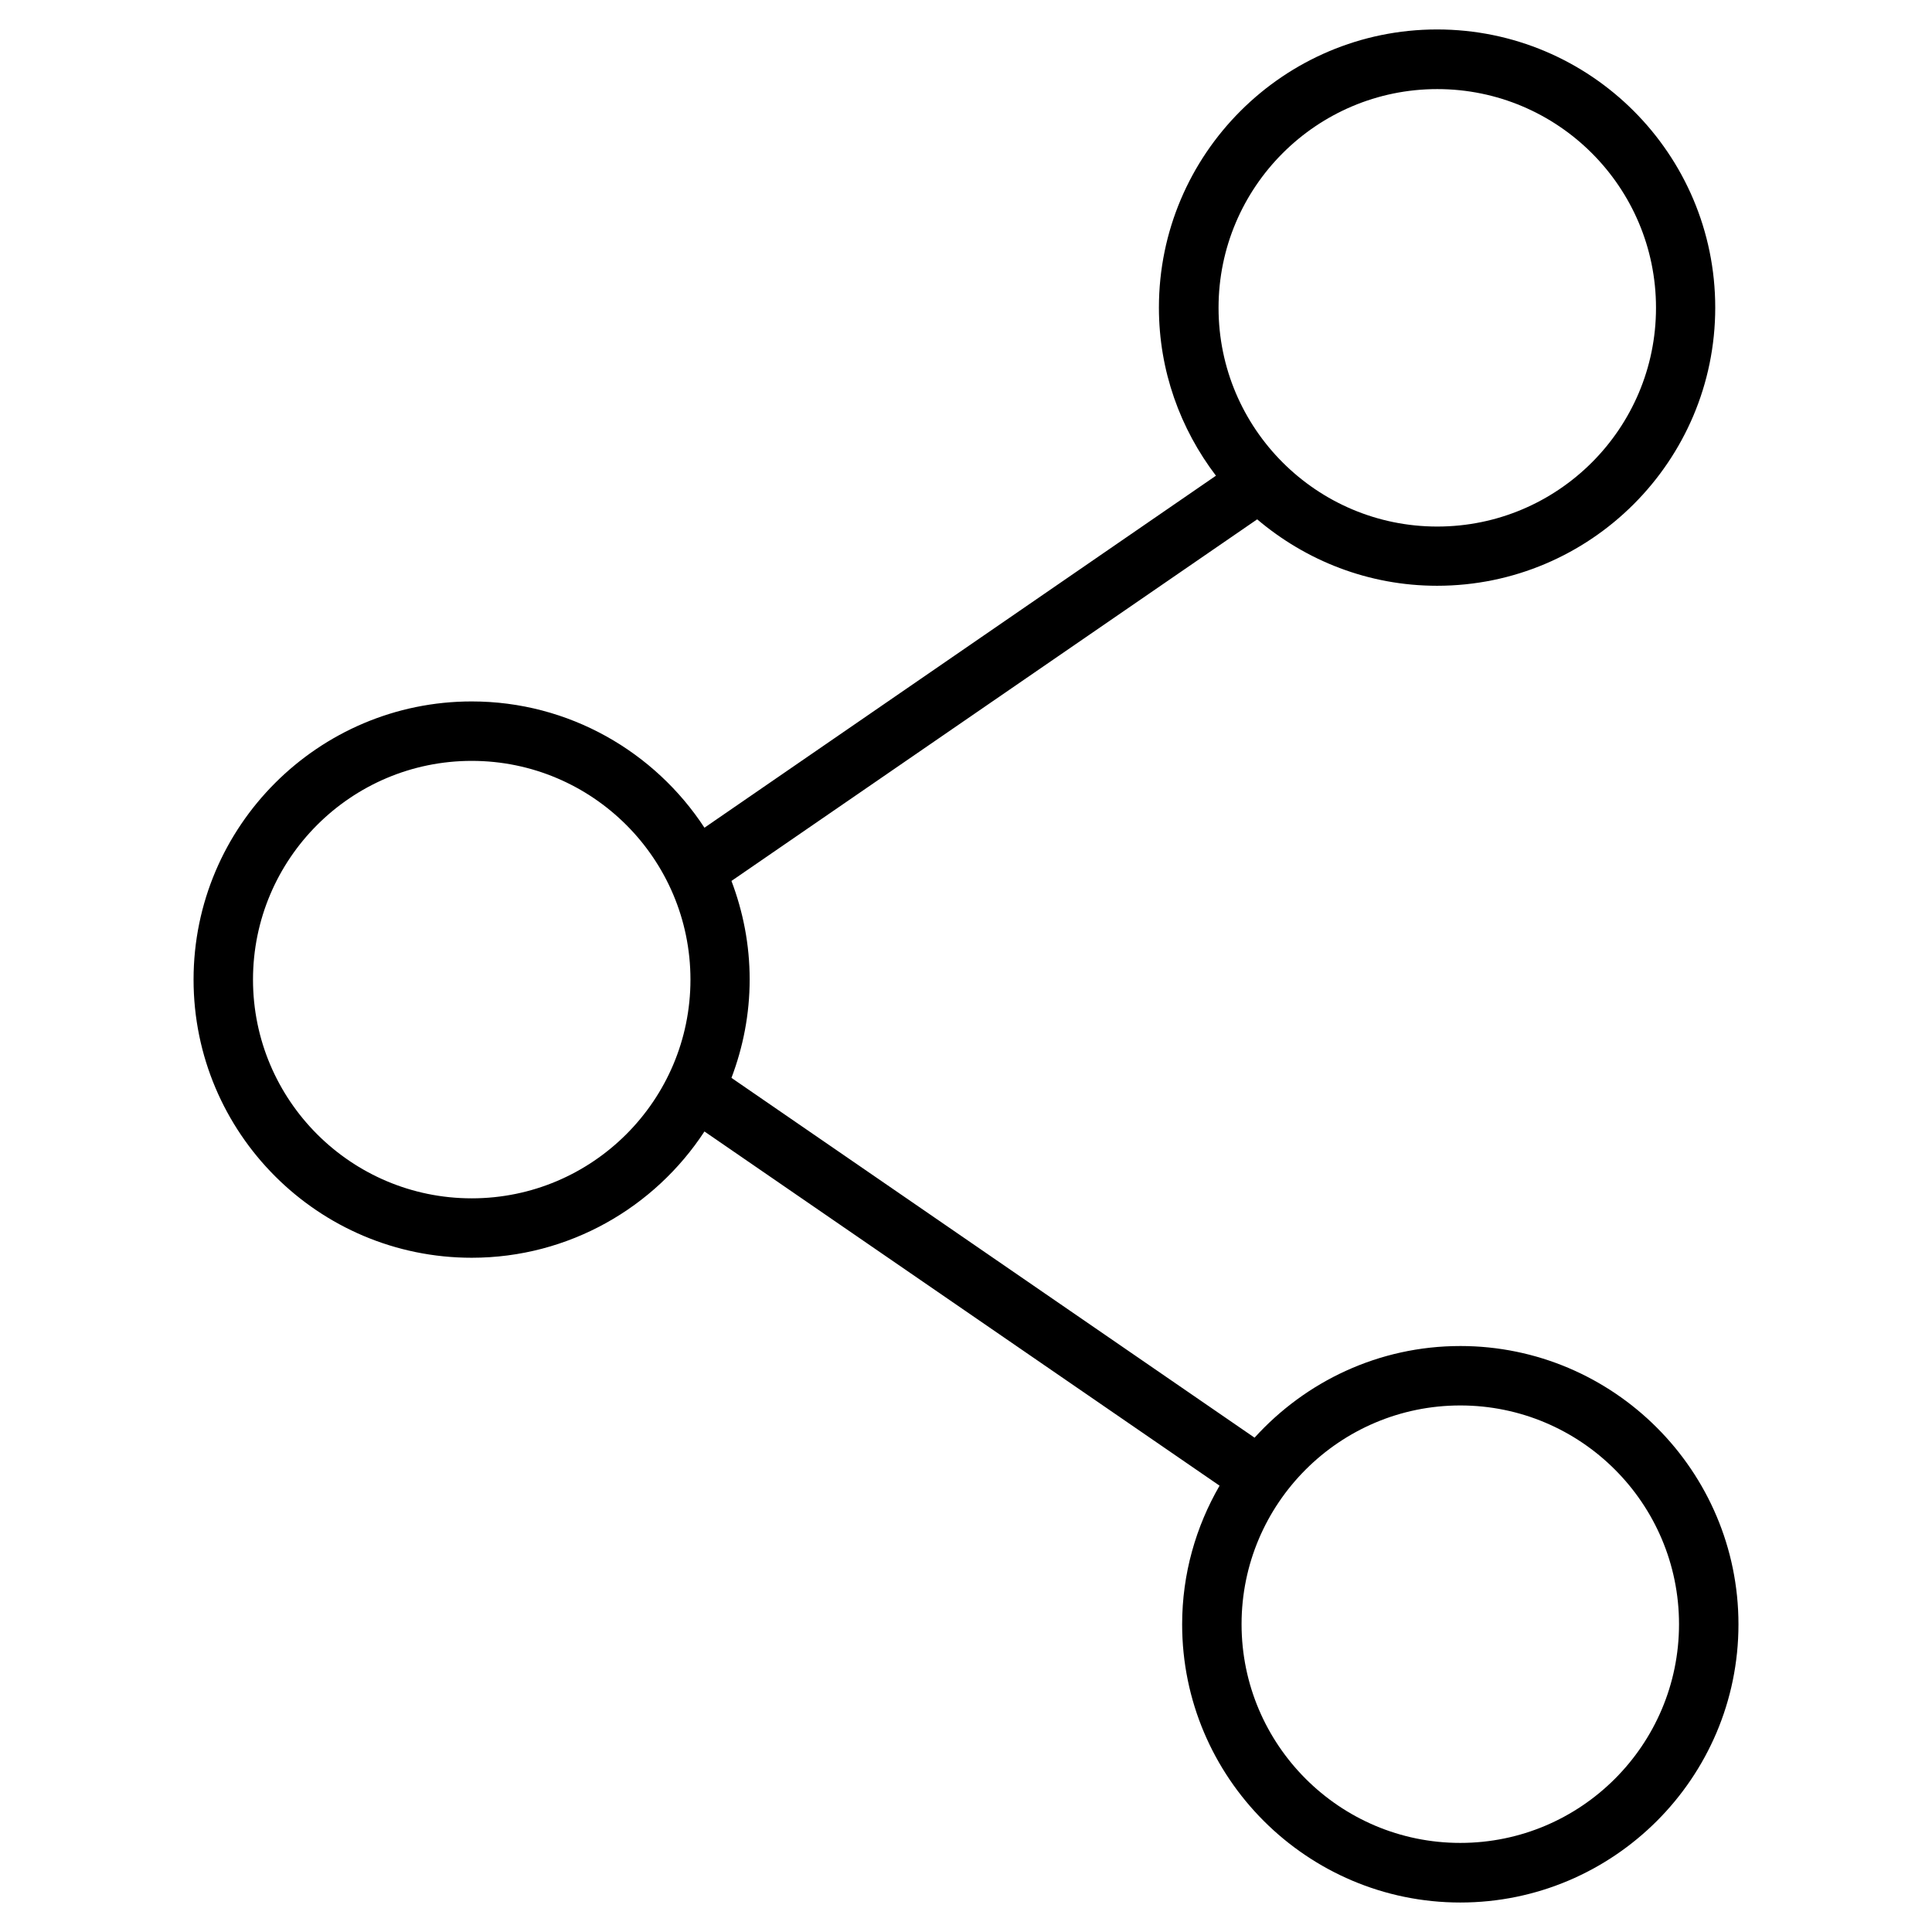
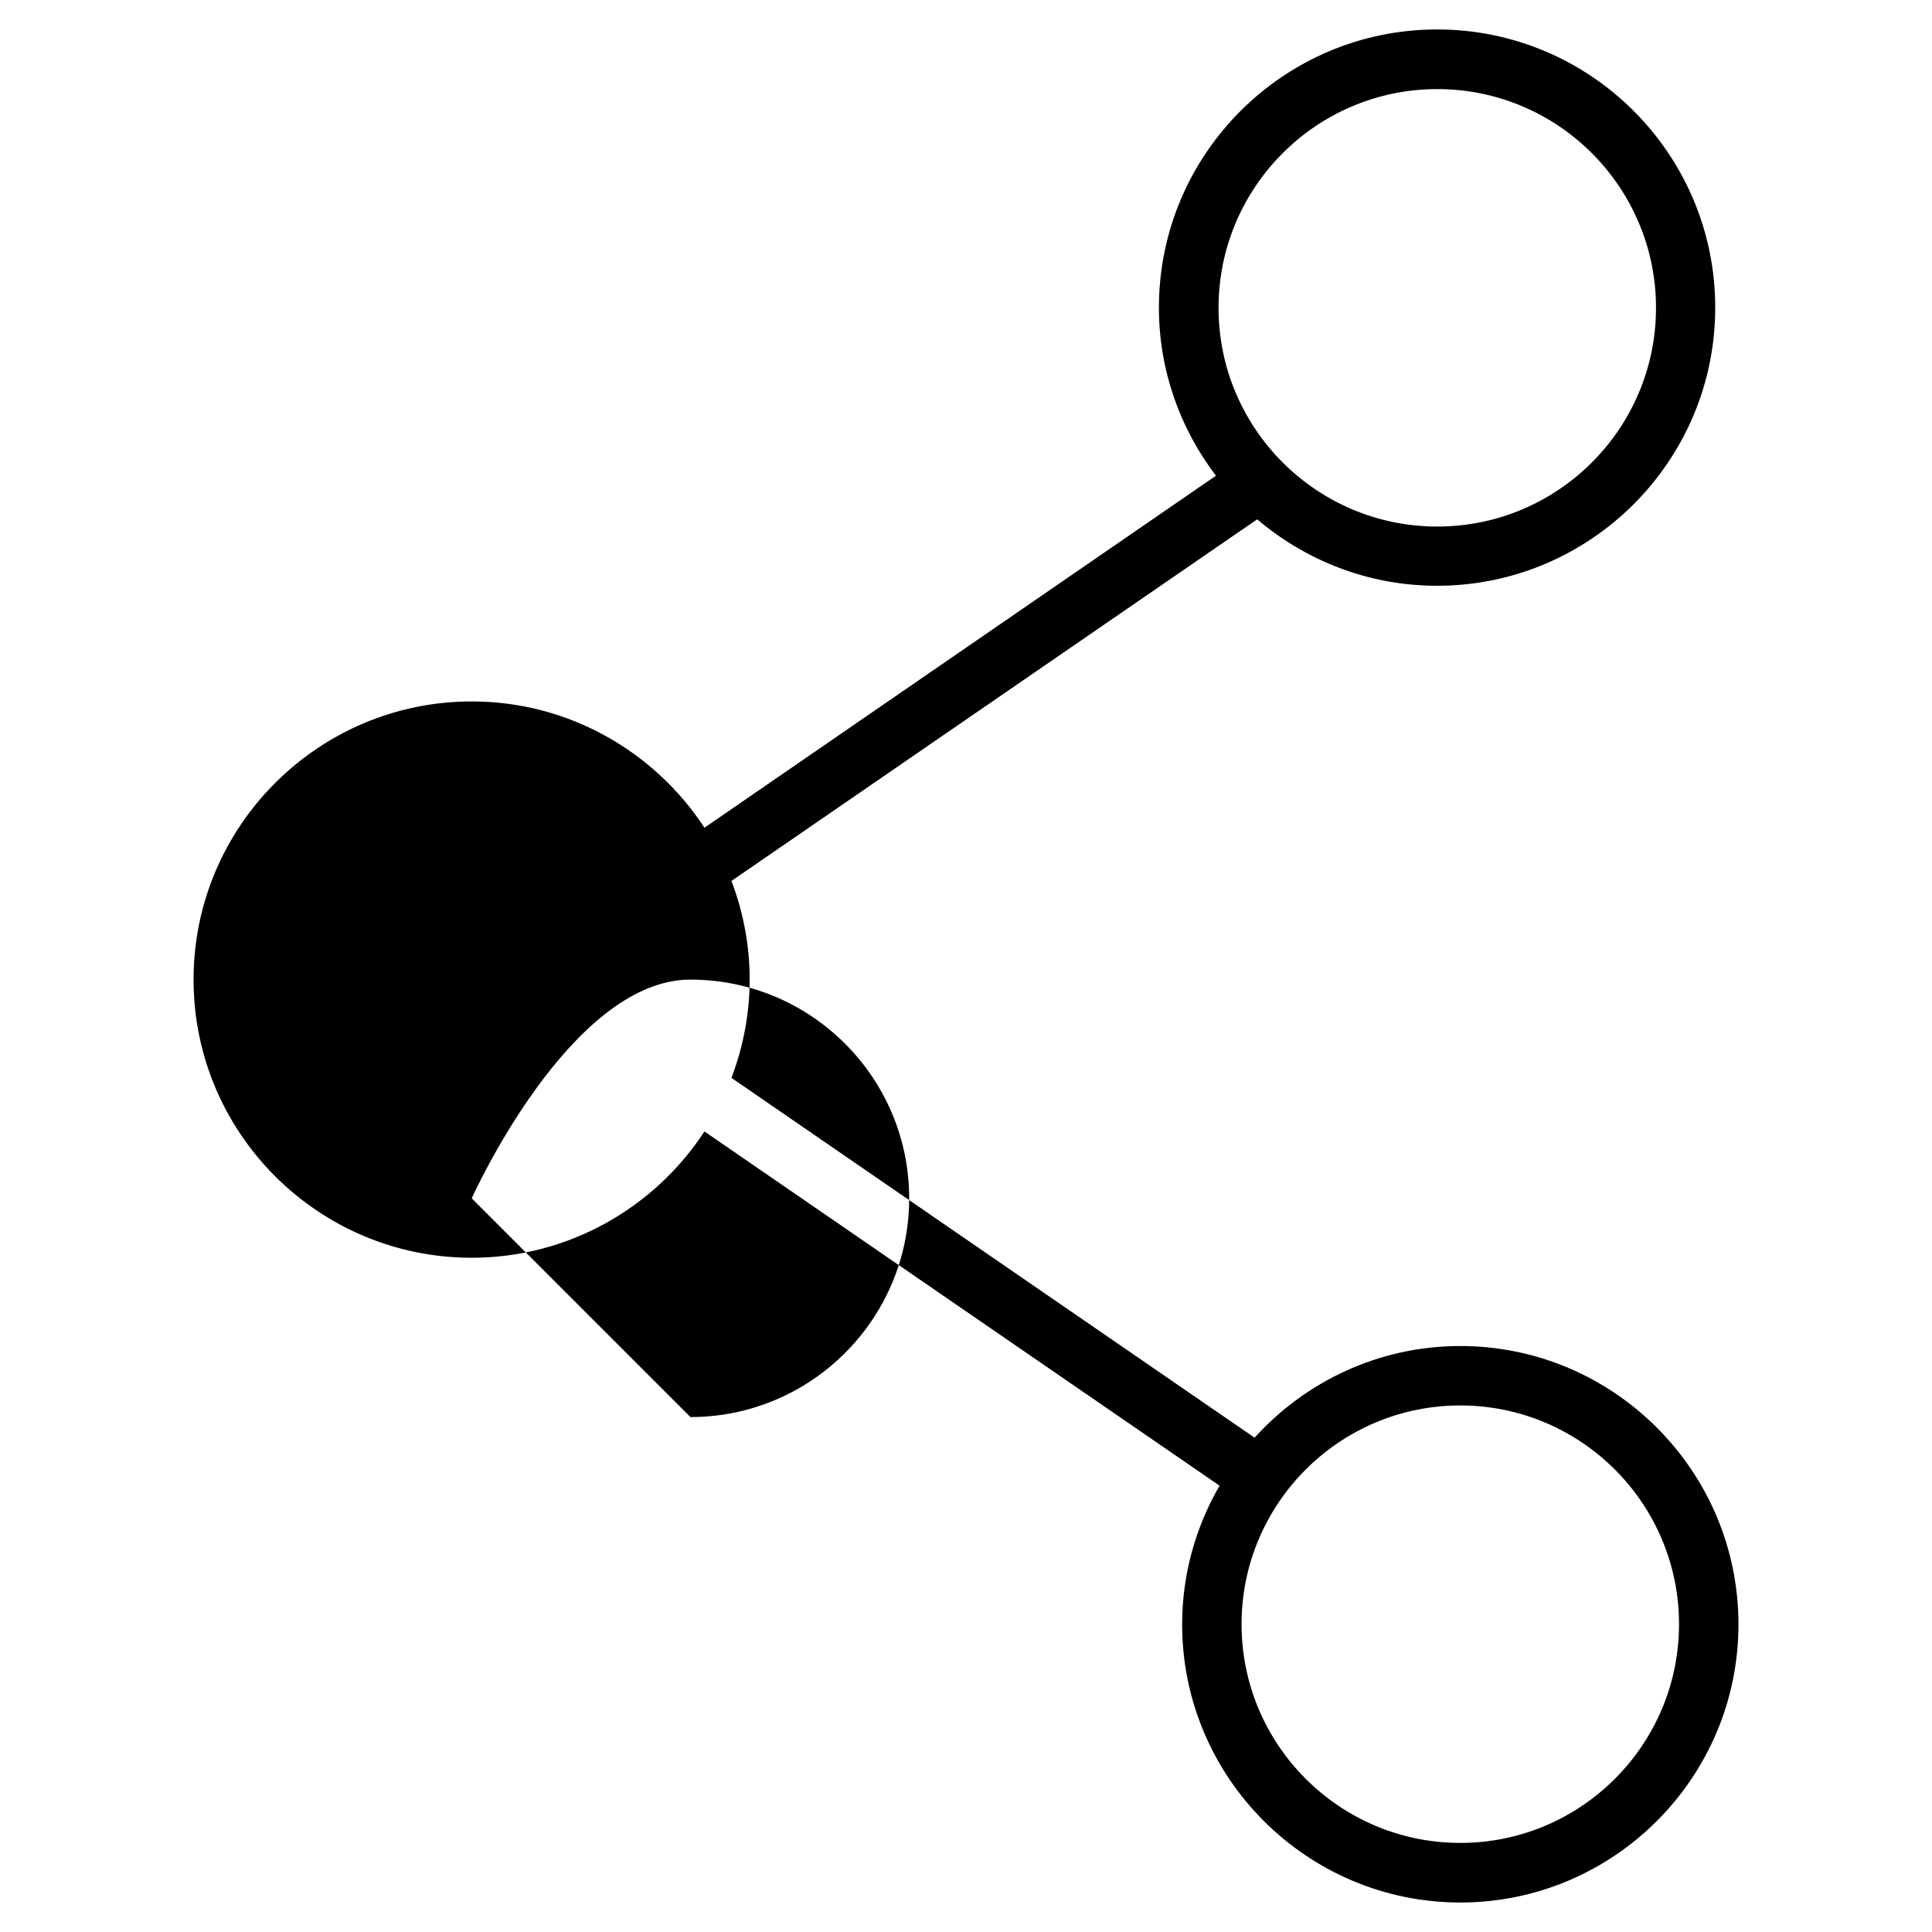
<svg xmlns="http://www.w3.org/2000/svg" fill="#000000" width="800px" height="800px" version="1.1" viewBox="144 144 512 512">
-   <path d="m530.99 500.71c-21.586 0-40.996 9.387-54.516 24.289l-138.63-95.352c3.074-8.113 4.824-16.863 4.824-26.094 0-9.227-1.75-17.977-4.824-26.094l139.32-95.828c12.887 10.926 29.484 17.605 47.676 17.605 40.621 0 73.715-33.039 73.715-73.715s-33.039-73.715-73.715-73.715c-40.621 0-73.715 33.039-73.715 73.715 0 16.758 5.676 32.137 15.113 44.547l-135.55 93.285c-13.152-20.098-35.902-33.465-61.676-33.465-40.621 0-73.715 33.039-73.715 73.715 0 40.676 33.039 73.715 73.715 73.715 25.773 0 48.523-13.363 61.676-33.465l136.51 93.867c-6.258 10.82-9.918 23.336-9.918 36.75 0 40.621 33.094 73.715 73.715 73.715 40.621 0 73.715-33.039 73.715-73.715 0-40.668-33.09-73.762-73.715-73.762zm-6.098-333.1c31.98 0 57.965 25.984 57.965 57.965s-25.984 57.965-57.965 57.965-57.965-25.984-57.965-57.965c0-31.977 25.984-57.965 57.965-57.965zm-255.88 293.96c-31.98 0-57.965-25.984-57.965-57.965s25.984-57.965 57.965-57.965c31.98 0 57.965 25.984 57.965 57.965 0 31.977-25.984 57.965-57.965 57.965zm261.98 170.82c-31.98 0-57.965-25.984-57.965-57.965s25.984-57.965 57.965-57.965 57.965 25.984 57.965 57.965-25.984 57.965-57.965 57.965z" />
+   <path d="m530.99 500.71c-21.586 0-40.996 9.387-54.516 24.289l-138.63-95.352c3.074-8.113 4.824-16.863 4.824-26.094 0-9.227-1.75-17.977-4.824-26.094l139.32-95.828c12.887 10.926 29.484 17.605 47.676 17.605 40.621 0 73.715-33.039 73.715-73.715s-33.039-73.715-73.715-73.715c-40.621 0-73.715 33.039-73.715 73.715 0 16.758 5.676 32.137 15.113 44.547l-135.55 93.285c-13.152-20.098-35.902-33.465-61.676-33.465-40.621 0-73.715 33.039-73.715 73.715 0 40.676 33.039 73.715 73.715 73.715 25.773 0 48.523-13.363 61.676-33.465l136.51 93.867c-6.258 10.82-9.918 23.336-9.918 36.75 0 40.621 33.094 73.715 73.715 73.715 40.621 0 73.715-33.039 73.715-73.715 0-40.668-33.09-73.762-73.715-73.762zm-6.098-333.1c31.98 0 57.965 25.984 57.965 57.965s-25.984 57.965-57.965 57.965-57.965-25.984-57.965-57.965c0-31.977 25.984-57.965 57.965-57.965zm-255.88 293.96s25.984-57.965 57.965-57.965c31.98 0 57.965 25.984 57.965 57.965 0 31.977-25.984 57.965-57.965 57.965zm261.98 170.82c-31.98 0-57.965-25.984-57.965-57.965s25.984-57.965 57.965-57.965 57.965 25.984 57.965 57.965-25.984 57.965-57.965 57.965z" />
</svg>